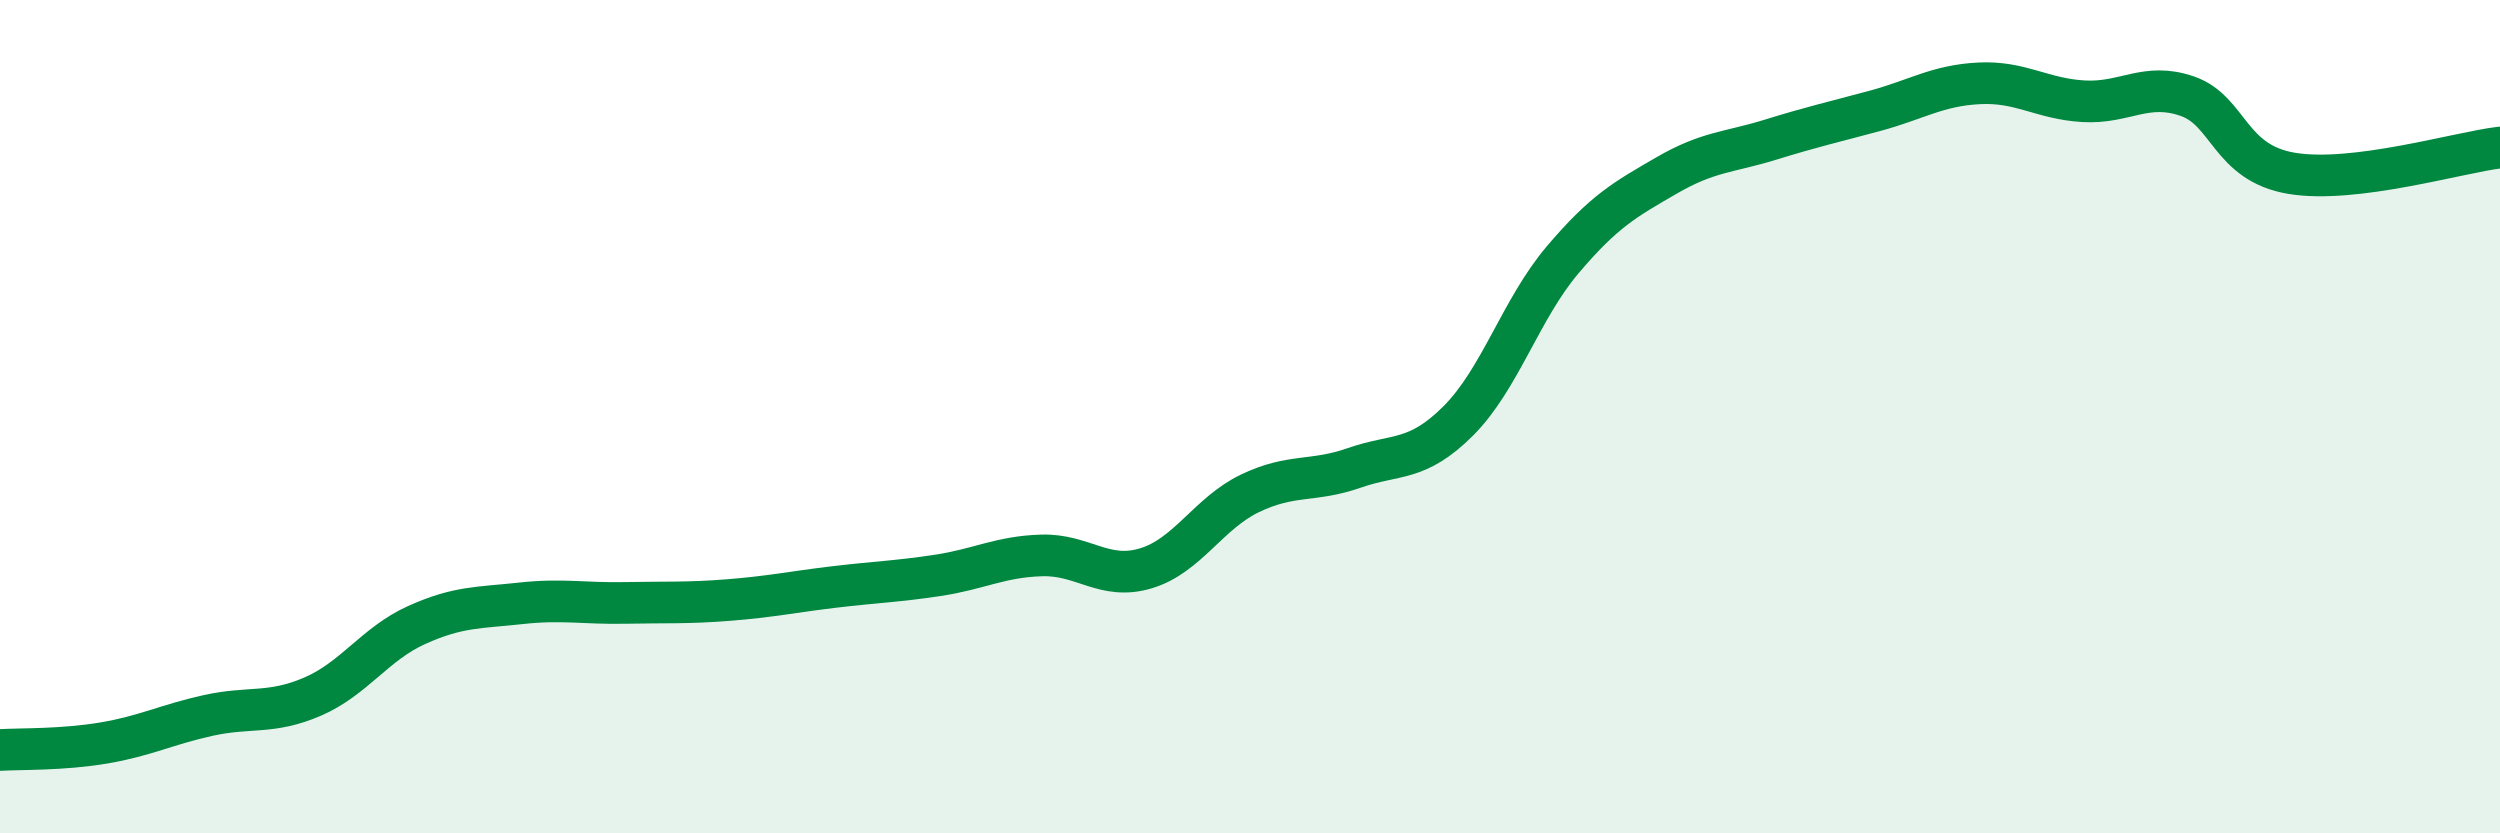
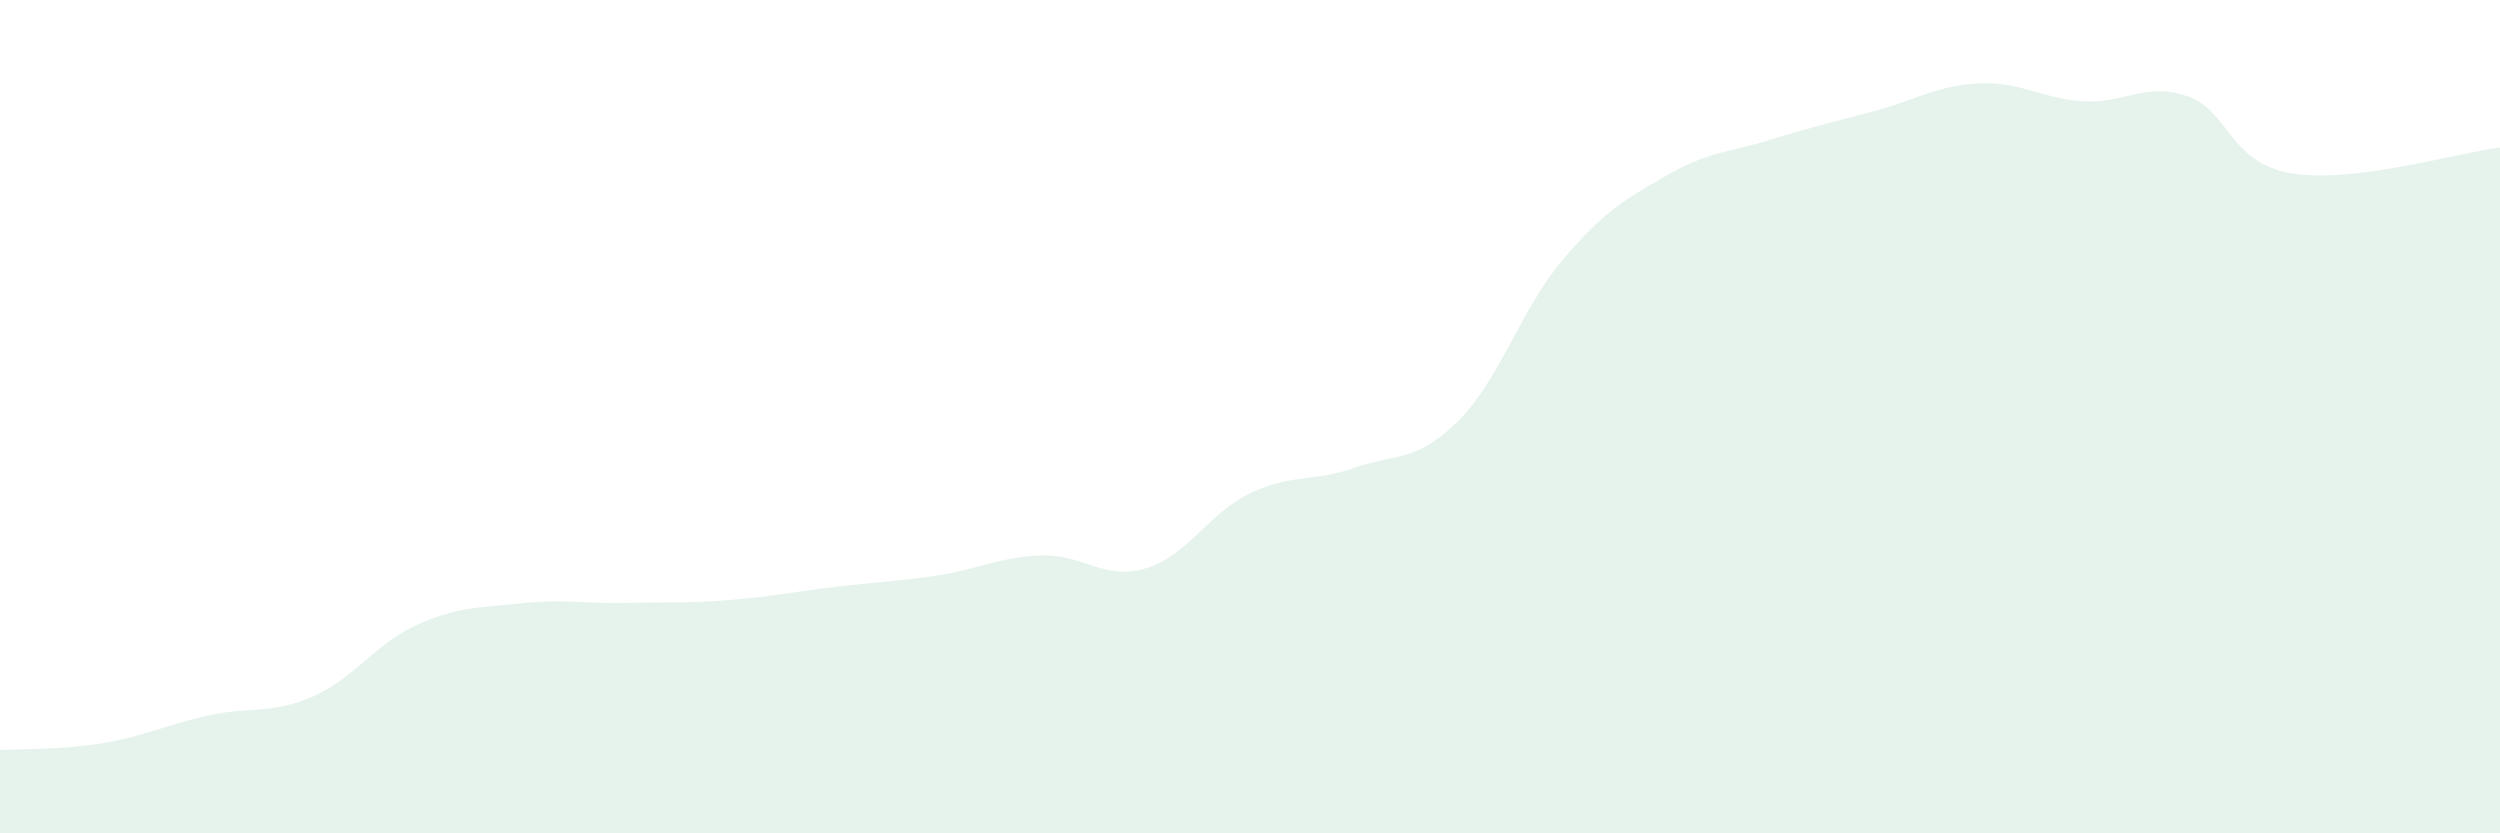
<svg xmlns="http://www.w3.org/2000/svg" width="60" height="20" viewBox="0 0 60 20">
  <path d="M 0,18 C 0.5,17.97 1.5,18 2.5,17.83 C 3.5,17.66 4,17.39 5,17.17 C 6,16.95 6.5,17.15 7.5,16.72 C 8.5,16.29 9,15.45 10,15 C 11,14.55 11.5,14.59 12.5,14.48 C 13.5,14.37 14,14.49 15,14.47 C 16,14.45 16.5,14.48 17.5,14.4 C 18.5,14.32 19,14.21 20,14.09 C 21,13.97 21.5,13.96 22.5,13.81 C 23.5,13.66 24,13.36 25,13.33 C 26,13.3 26.5,13.94 27.5,13.64 C 28.5,13.34 29,12.32 30,11.84 C 31,11.36 31.5,11.58 32.5,11.23 C 33.5,10.88 34,11.1 35,10.1 C 36,9.1 36.5,7.42 37.5,6.24 C 38.5,5.06 39,4.79 40,4.21 C 41,3.63 41.5,3.66 42.5,3.35 C 43.5,3.04 44,2.93 45,2.66 C 46,2.39 46.5,2.05 47.5,2 C 48.5,1.95 49,2.37 50,2.43 C 51,2.49 51.5,1.96 52.5,2.31 C 53.5,2.66 53.5,3.91 55,4.16 C 56.5,4.41 59,3.66 60,3.54L60 20L0 20Z" fill="#008740" opacity="0.1" stroke-linecap="round" stroke-linejoin="round" />
-   <path d="M 0,18 C 0.5,17.97 1.5,18 2.5,17.83 C 3.5,17.66 4,17.39 5,17.17 C 6,16.95 6.5,17.15 7.5,16.72 C 8.5,16.29 9,15.45 10,15 C 11,14.55 11.5,14.59 12.5,14.48 C 13.5,14.37 14,14.49 15,14.47 C 16,14.45 16.5,14.48 17.5,14.4 C 18.5,14.32 19,14.21 20,14.09 C 21,13.97 21.5,13.96 22.5,13.81 C 23.5,13.66 24,13.36 25,13.33 C 26,13.3 26.5,13.94 27.5,13.64 C 28.5,13.34 29,12.32 30,11.84 C 31,11.36 31.5,11.58 32.5,11.23 C 33.5,10.88 34,11.1 35,10.1 C 36,9.1 36.5,7.42 37.5,6.24 C 38.5,5.06 39,4.79 40,4.21 C 41,3.63 41.5,3.66 42.5,3.35 C 43.5,3.04 44,2.93 45,2.66 C 46,2.39 46.5,2.05 47.5,2 C 48.5,1.95 49,2.37 50,2.43 C 51,2.49 51.5,1.96 52.5,2.31 C 53.5,2.66 53.5,3.91 55,4.16 C 56.5,4.41 59,3.66 60,3.54" stroke="#008740" stroke-width="1" fill="none" stroke-linecap="round" stroke-linejoin="round" />
</svg>